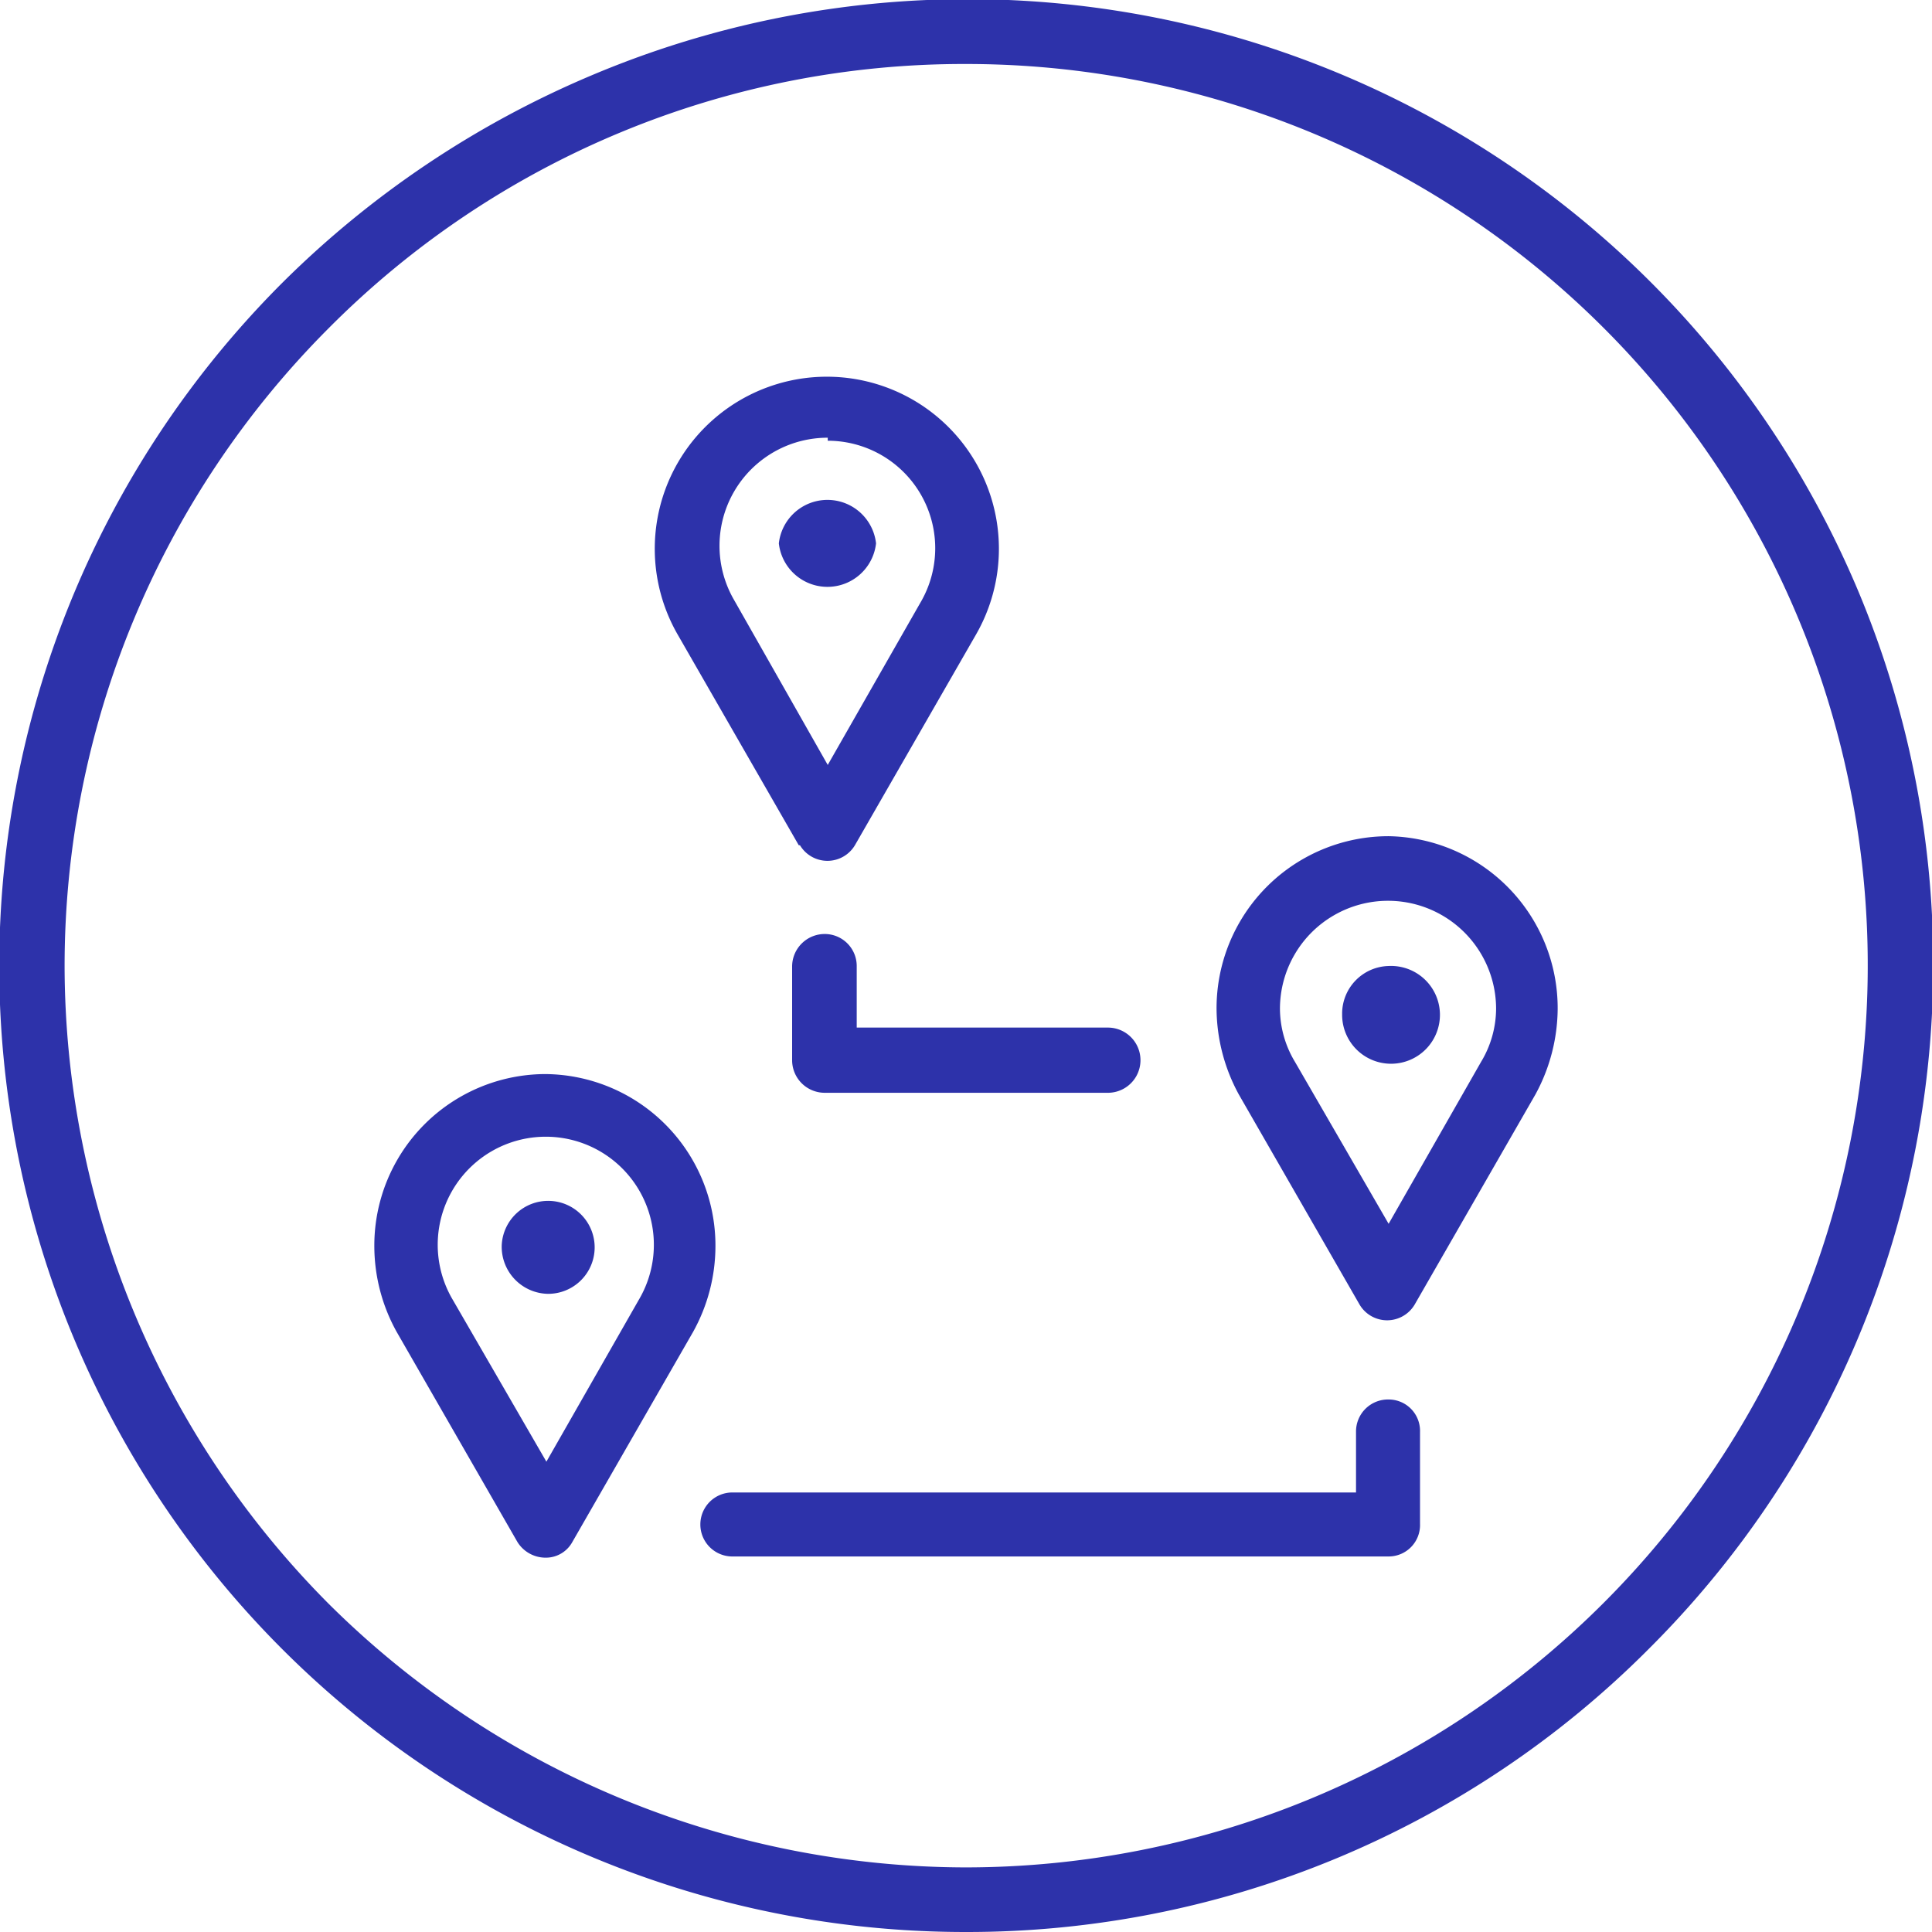
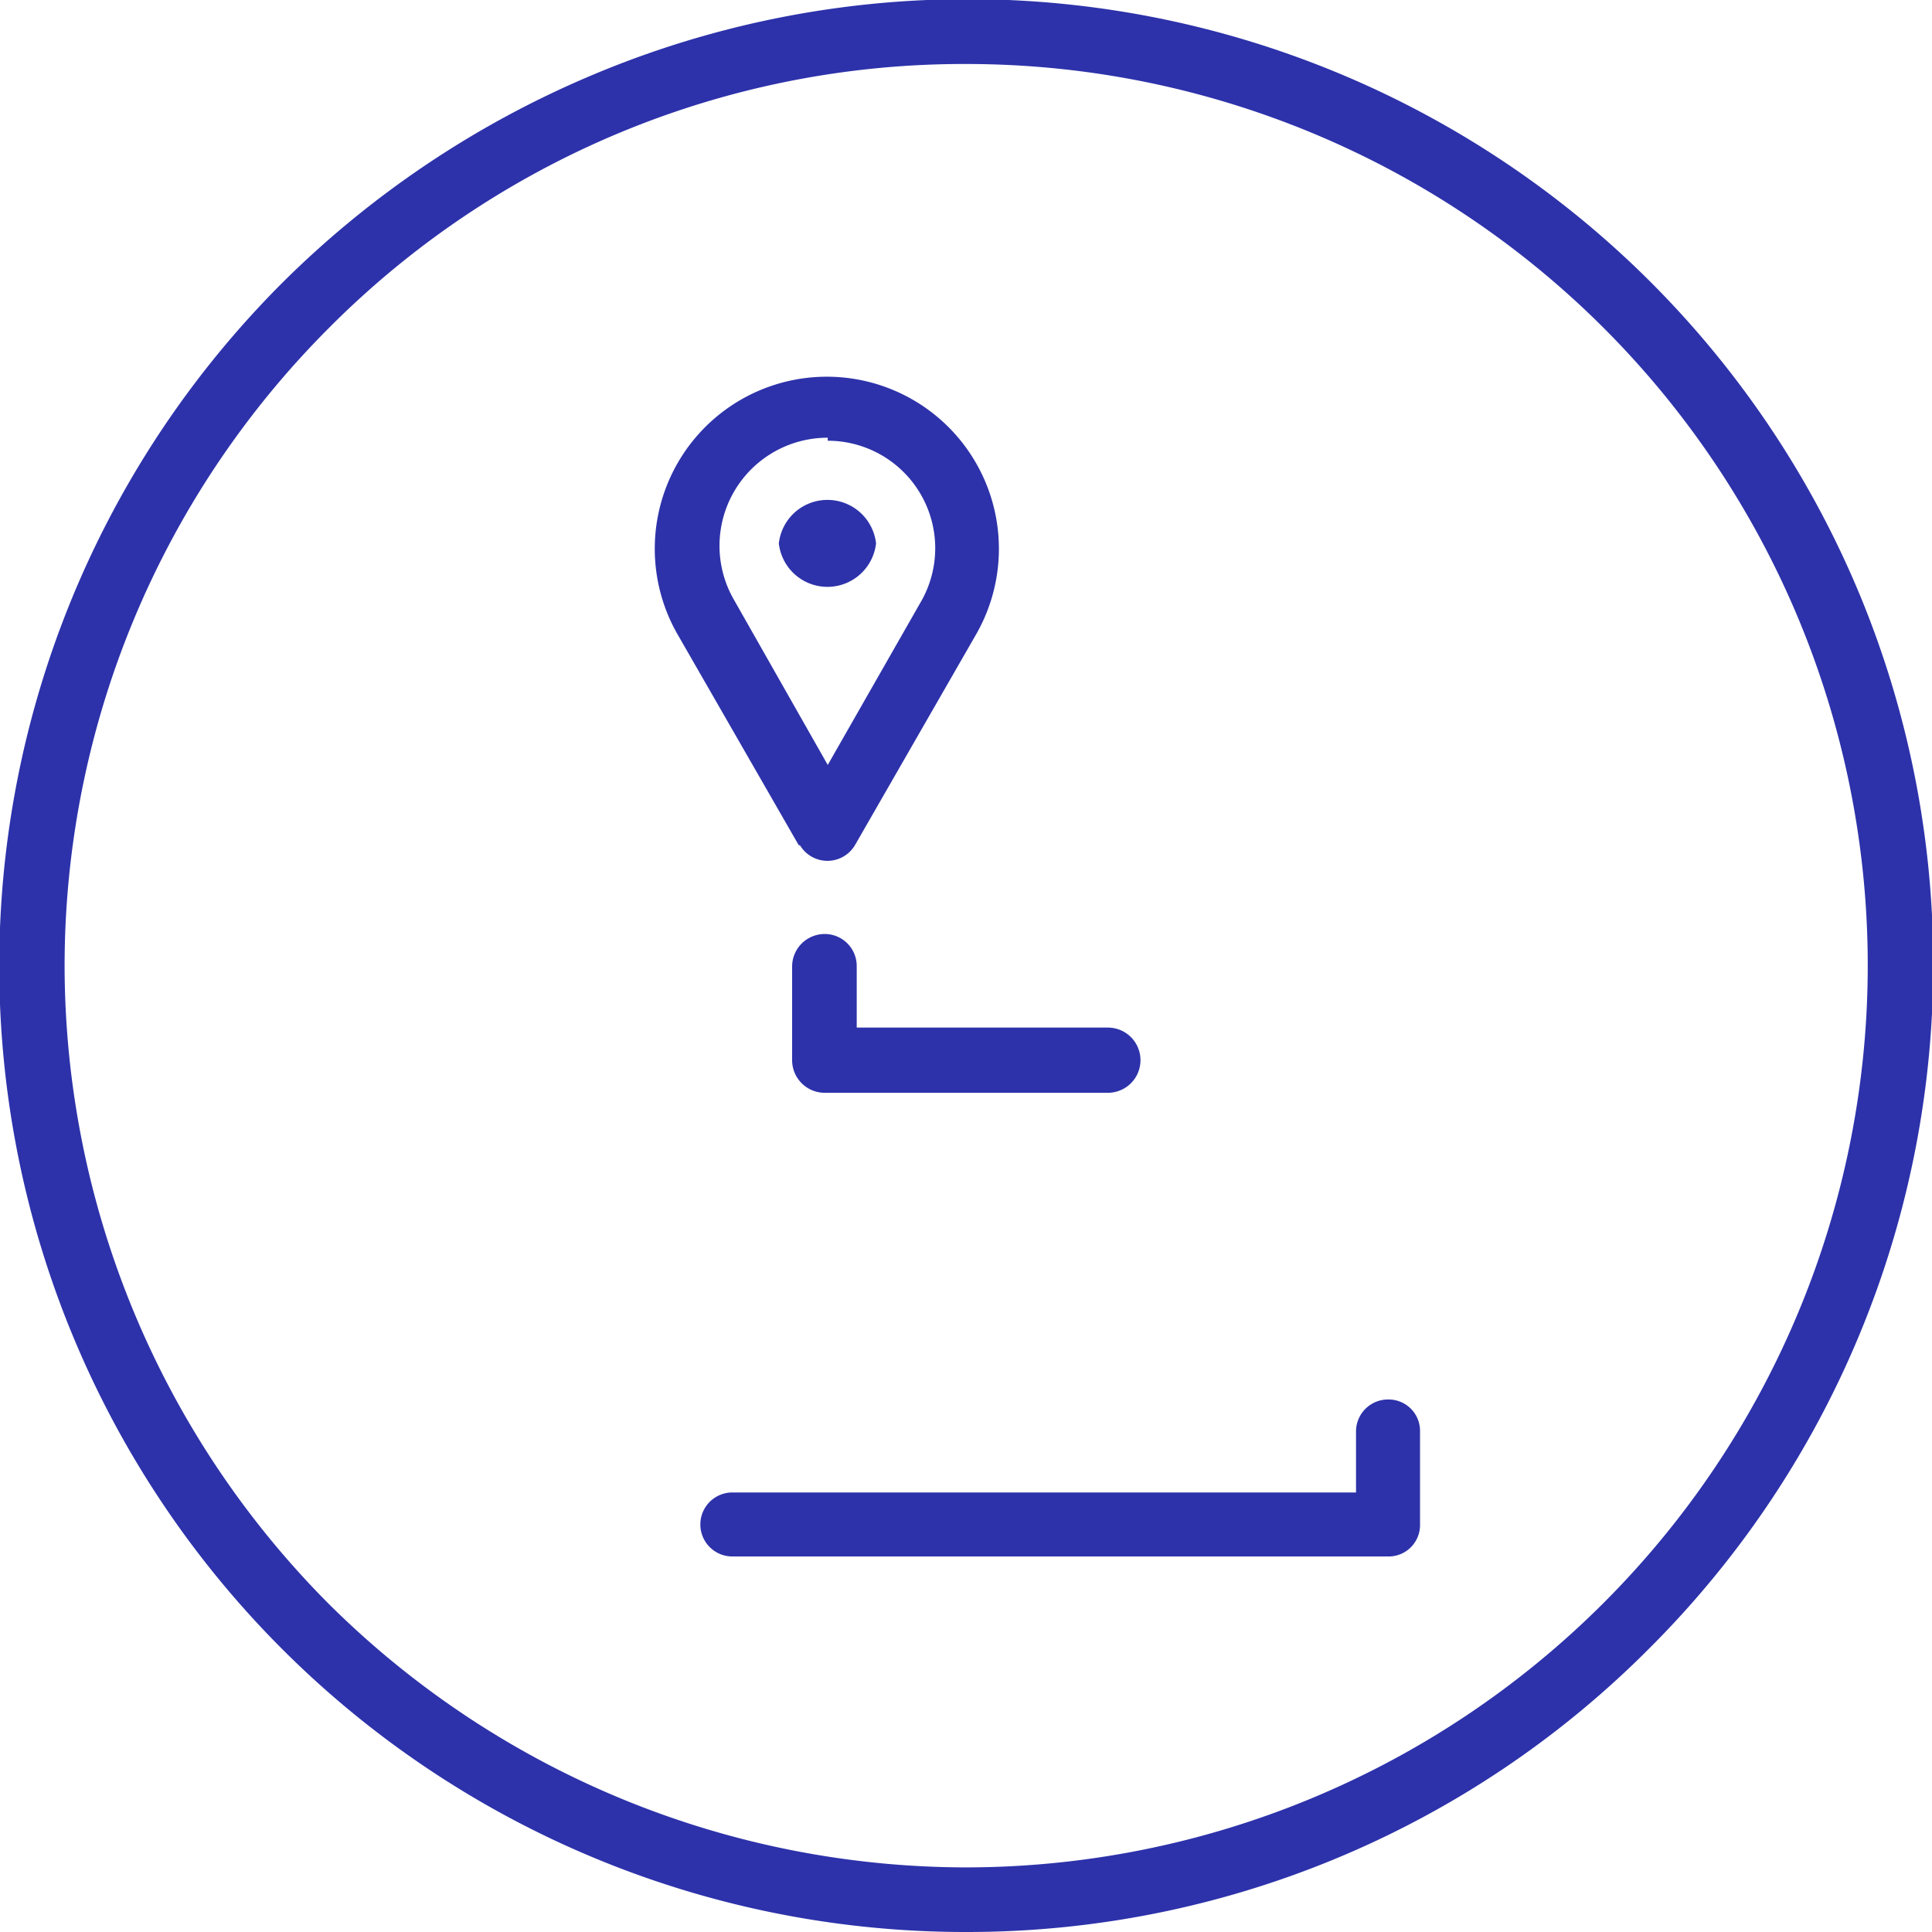
<svg xmlns="http://www.w3.org/2000/svg" viewBox="0 0 32 32">
  <defs>
    <style>
      .svg-accent {
        fill: #2d32aa;
        fill-rule: evenodd;
      }
    </style>
  </defs>
  <g>
    <path class="svg-accent" d="M16,32A16,16,0,0,1,4.68,4.68,16.17,16.17,0,0,1,9.77,1.26a16,16,0,0,1,21,8.51A16,16,0,0,1,27.32,27.3,15.93,15.93,0,0,1,16,32ZM16,1.06A14.83,14.83,0,0,0,5.44,5.44,14.95,14.95,0,0,0,1.07,16,15,15,0,0,0,5.44,26.56,15,15,0,0,0,16,30.93a14.95,14.95,0,0,0,10.55-4.37A14.93,14.93,0,0,0,16,1.06Z" />
-     <path class="svg-accent" d="M22.23,16.77A.79.79,0,0,1,23,16a.81.81,0,1,1-.77.81Z" />
-     <path class="svg-accent" d="M23,13.85a2.85,2.85,0,0,0-2.85,2.86,3,3,0,0,0,.37,1.42l2,3.48a.53.53,0,0,0,.91,0l2-3.48a3,3,0,0,0,.37-1.42A2.85,2.85,0,0,0,23,13.85Zm1.53,3.74L23,20.27l-1.55-2.68a1.72,1.72,0,0,1-.25-.88,1.79,1.79,0,1,1,3.58,0,1.72,1.72,0,0,1-.25.88Z" />
-     <path class="svg-accent" d="M8.31,20.63a.77.77,0,1,1,.77.8.78.78,0,0,1-.77-.8Z" />
-     <path class="svg-accent" d="M9.05,17.79A2.84,2.84,0,0,0,6.2,20.63a2.93,2.93,0,0,0,.37,1.43l2,3.48a.55.55,0,0,0,.47.26.5.5,0,0,0,.44-.26l2-3.48a2.93,2.93,0,0,0,.37-1.43,2.84,2.84,0,0,0-2.83-2.84Zm1.53,3.74L9.05,24.21,7.5,21.53a1.79,1.79,0,1,1,3.08,0Z" />
    <path class="svg-accent" d="M12.9,9a.81.81,0,0,1,1.61,0A.81.81,0,0,1,12.9,9Z" />
    <path class="svg-accent" d="M13.25,14a.53.53,0,0,0,.91,0l2-3.48a2.85,2.85,0,1,0-4.93,0l2,3.48Zm.46-6.7a1.78,1.78,0,0,1,1.53,2.69l-1.53,2.68L12.16,9.94a1.79,1.79,0,0,1,1.55-2.69Z" />
    <path class="svg-accent" d="M23,23.18a.53.53,0,0,0-.54.54v1H12.13a.53.53,0,1,0,0,1.06H23a.52.52,0,0,0,.52-.54V23.72a.52.52,0,0,0-.52-.54Z" />
    <path class="svg-accent" d="M14.19,16a.53.53,0,0,0-.53-.53.54.54,0,0,0-.54.53v1.56a.54.54,0,0,0,.54.54h4.69a.54.54,0,0,0,0-1.08H14.19V16Z" />
  </g>
</svg>